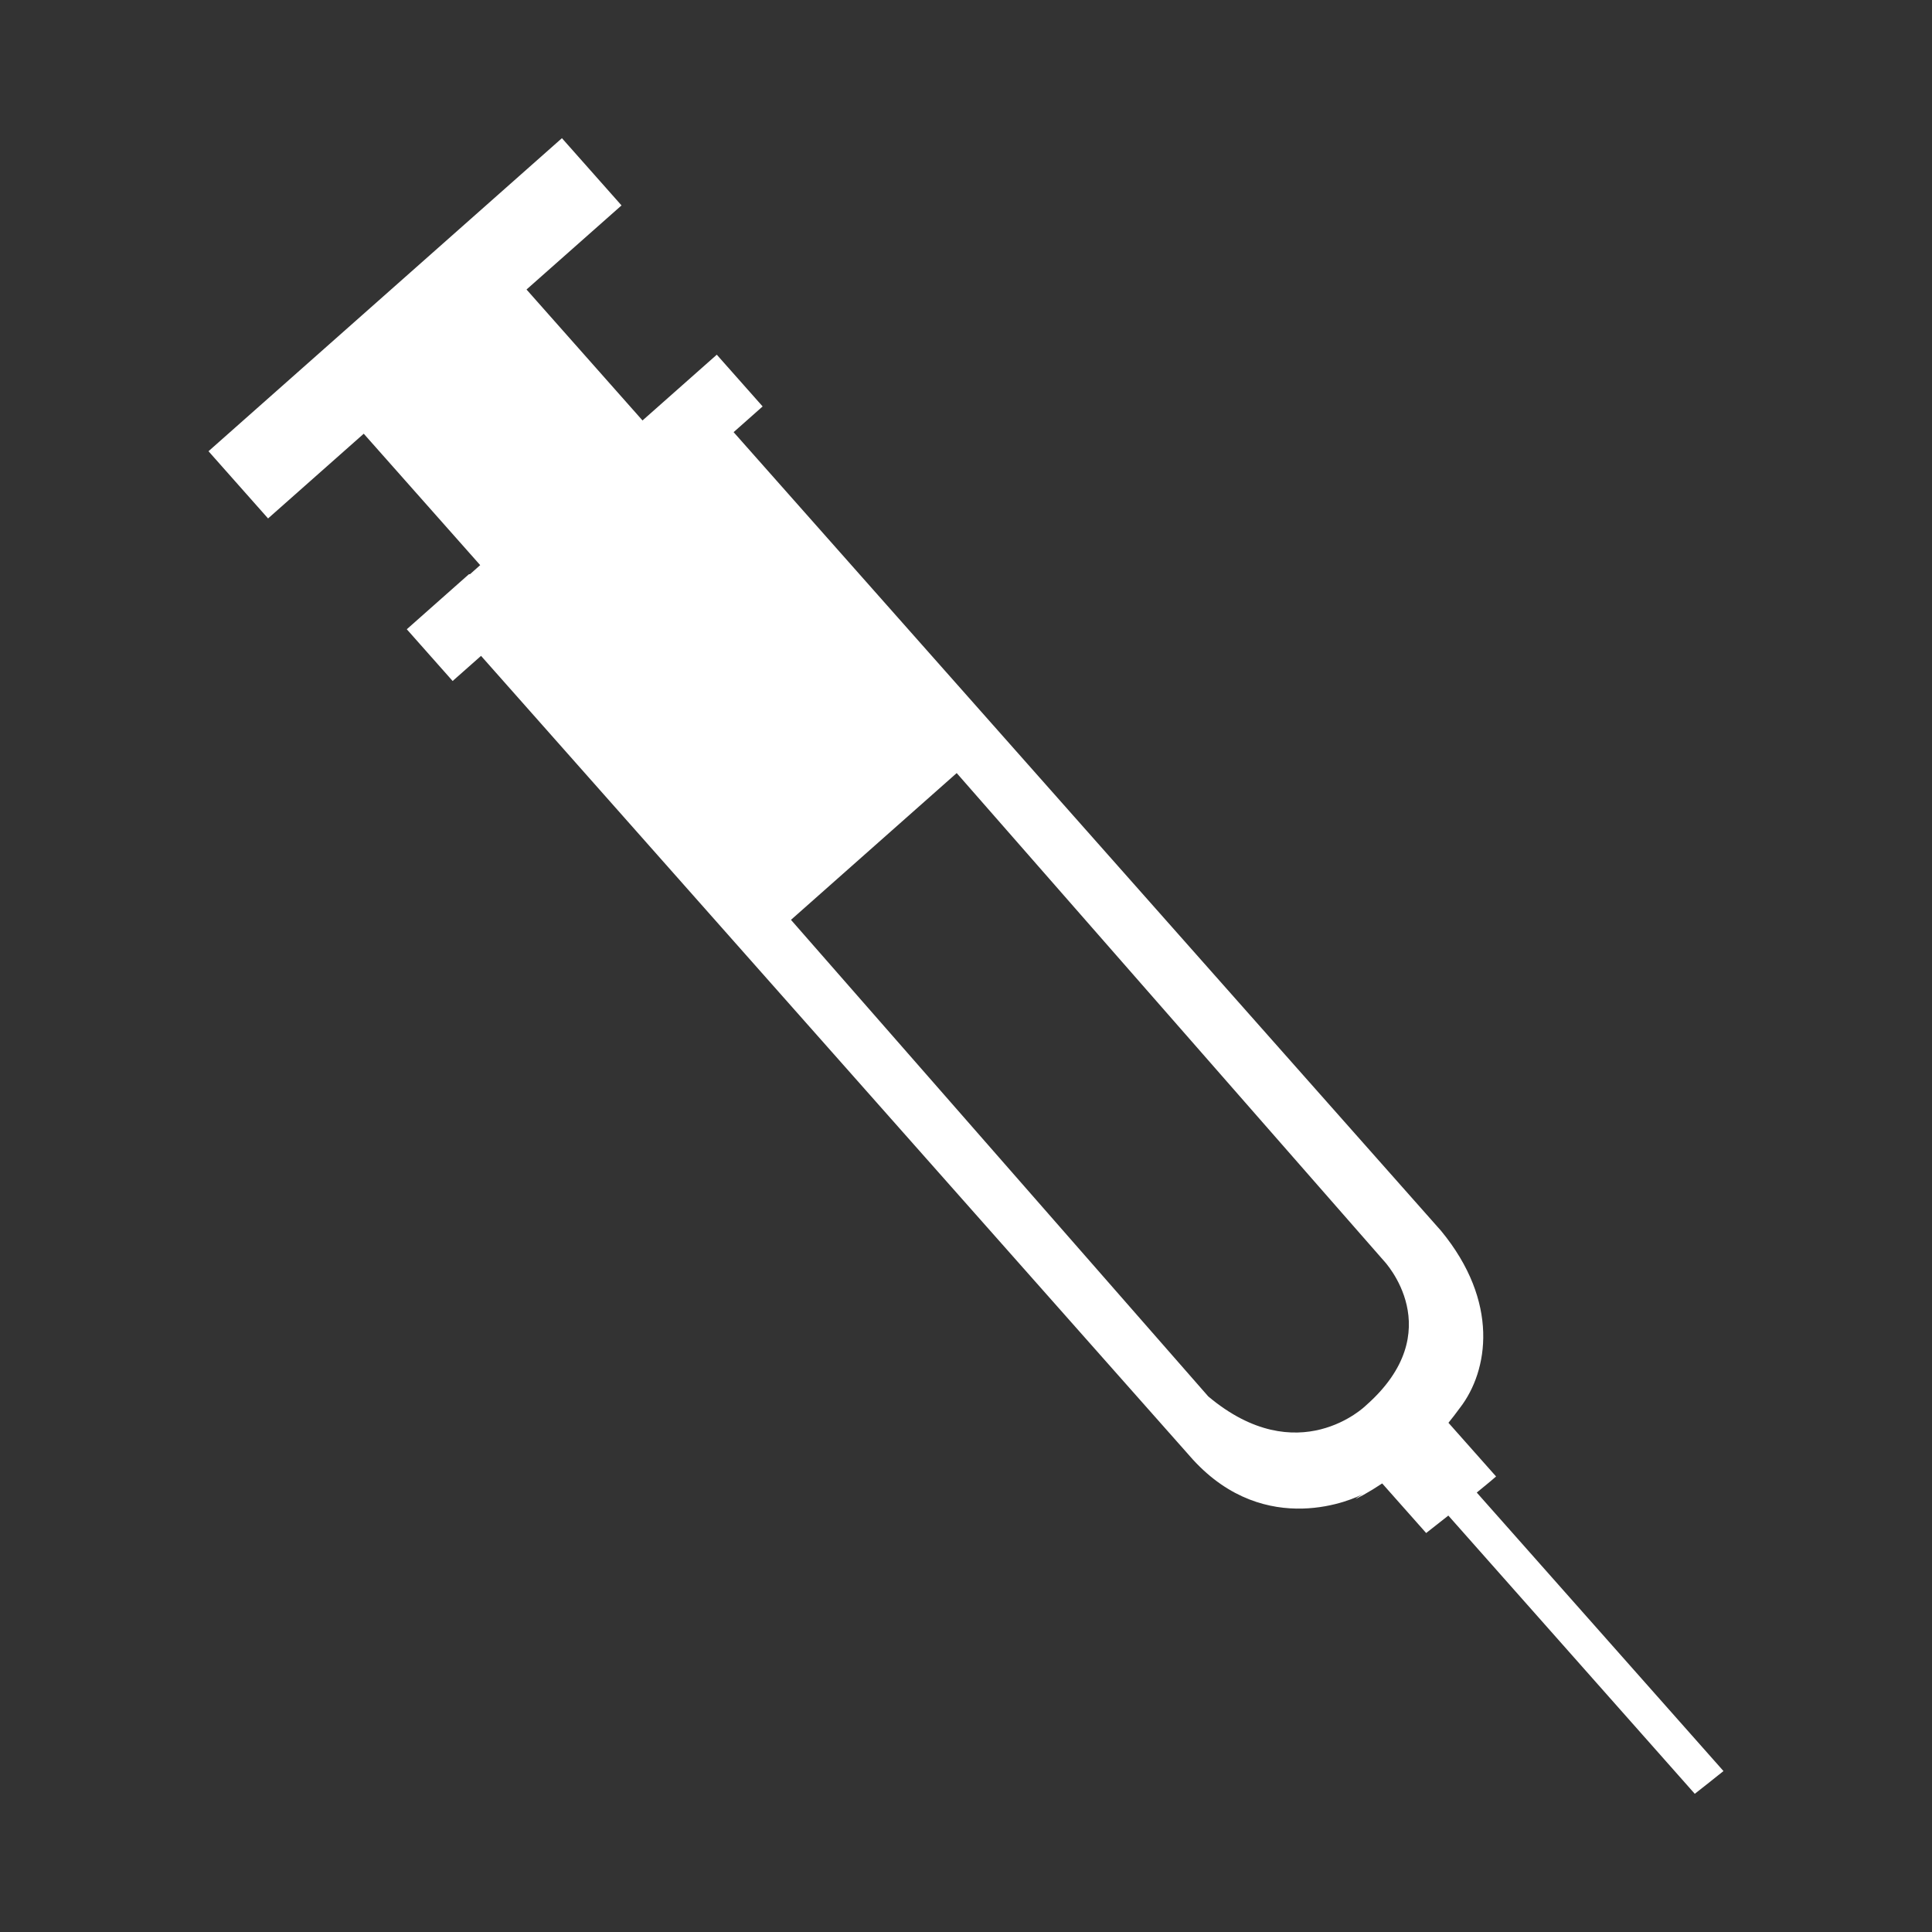
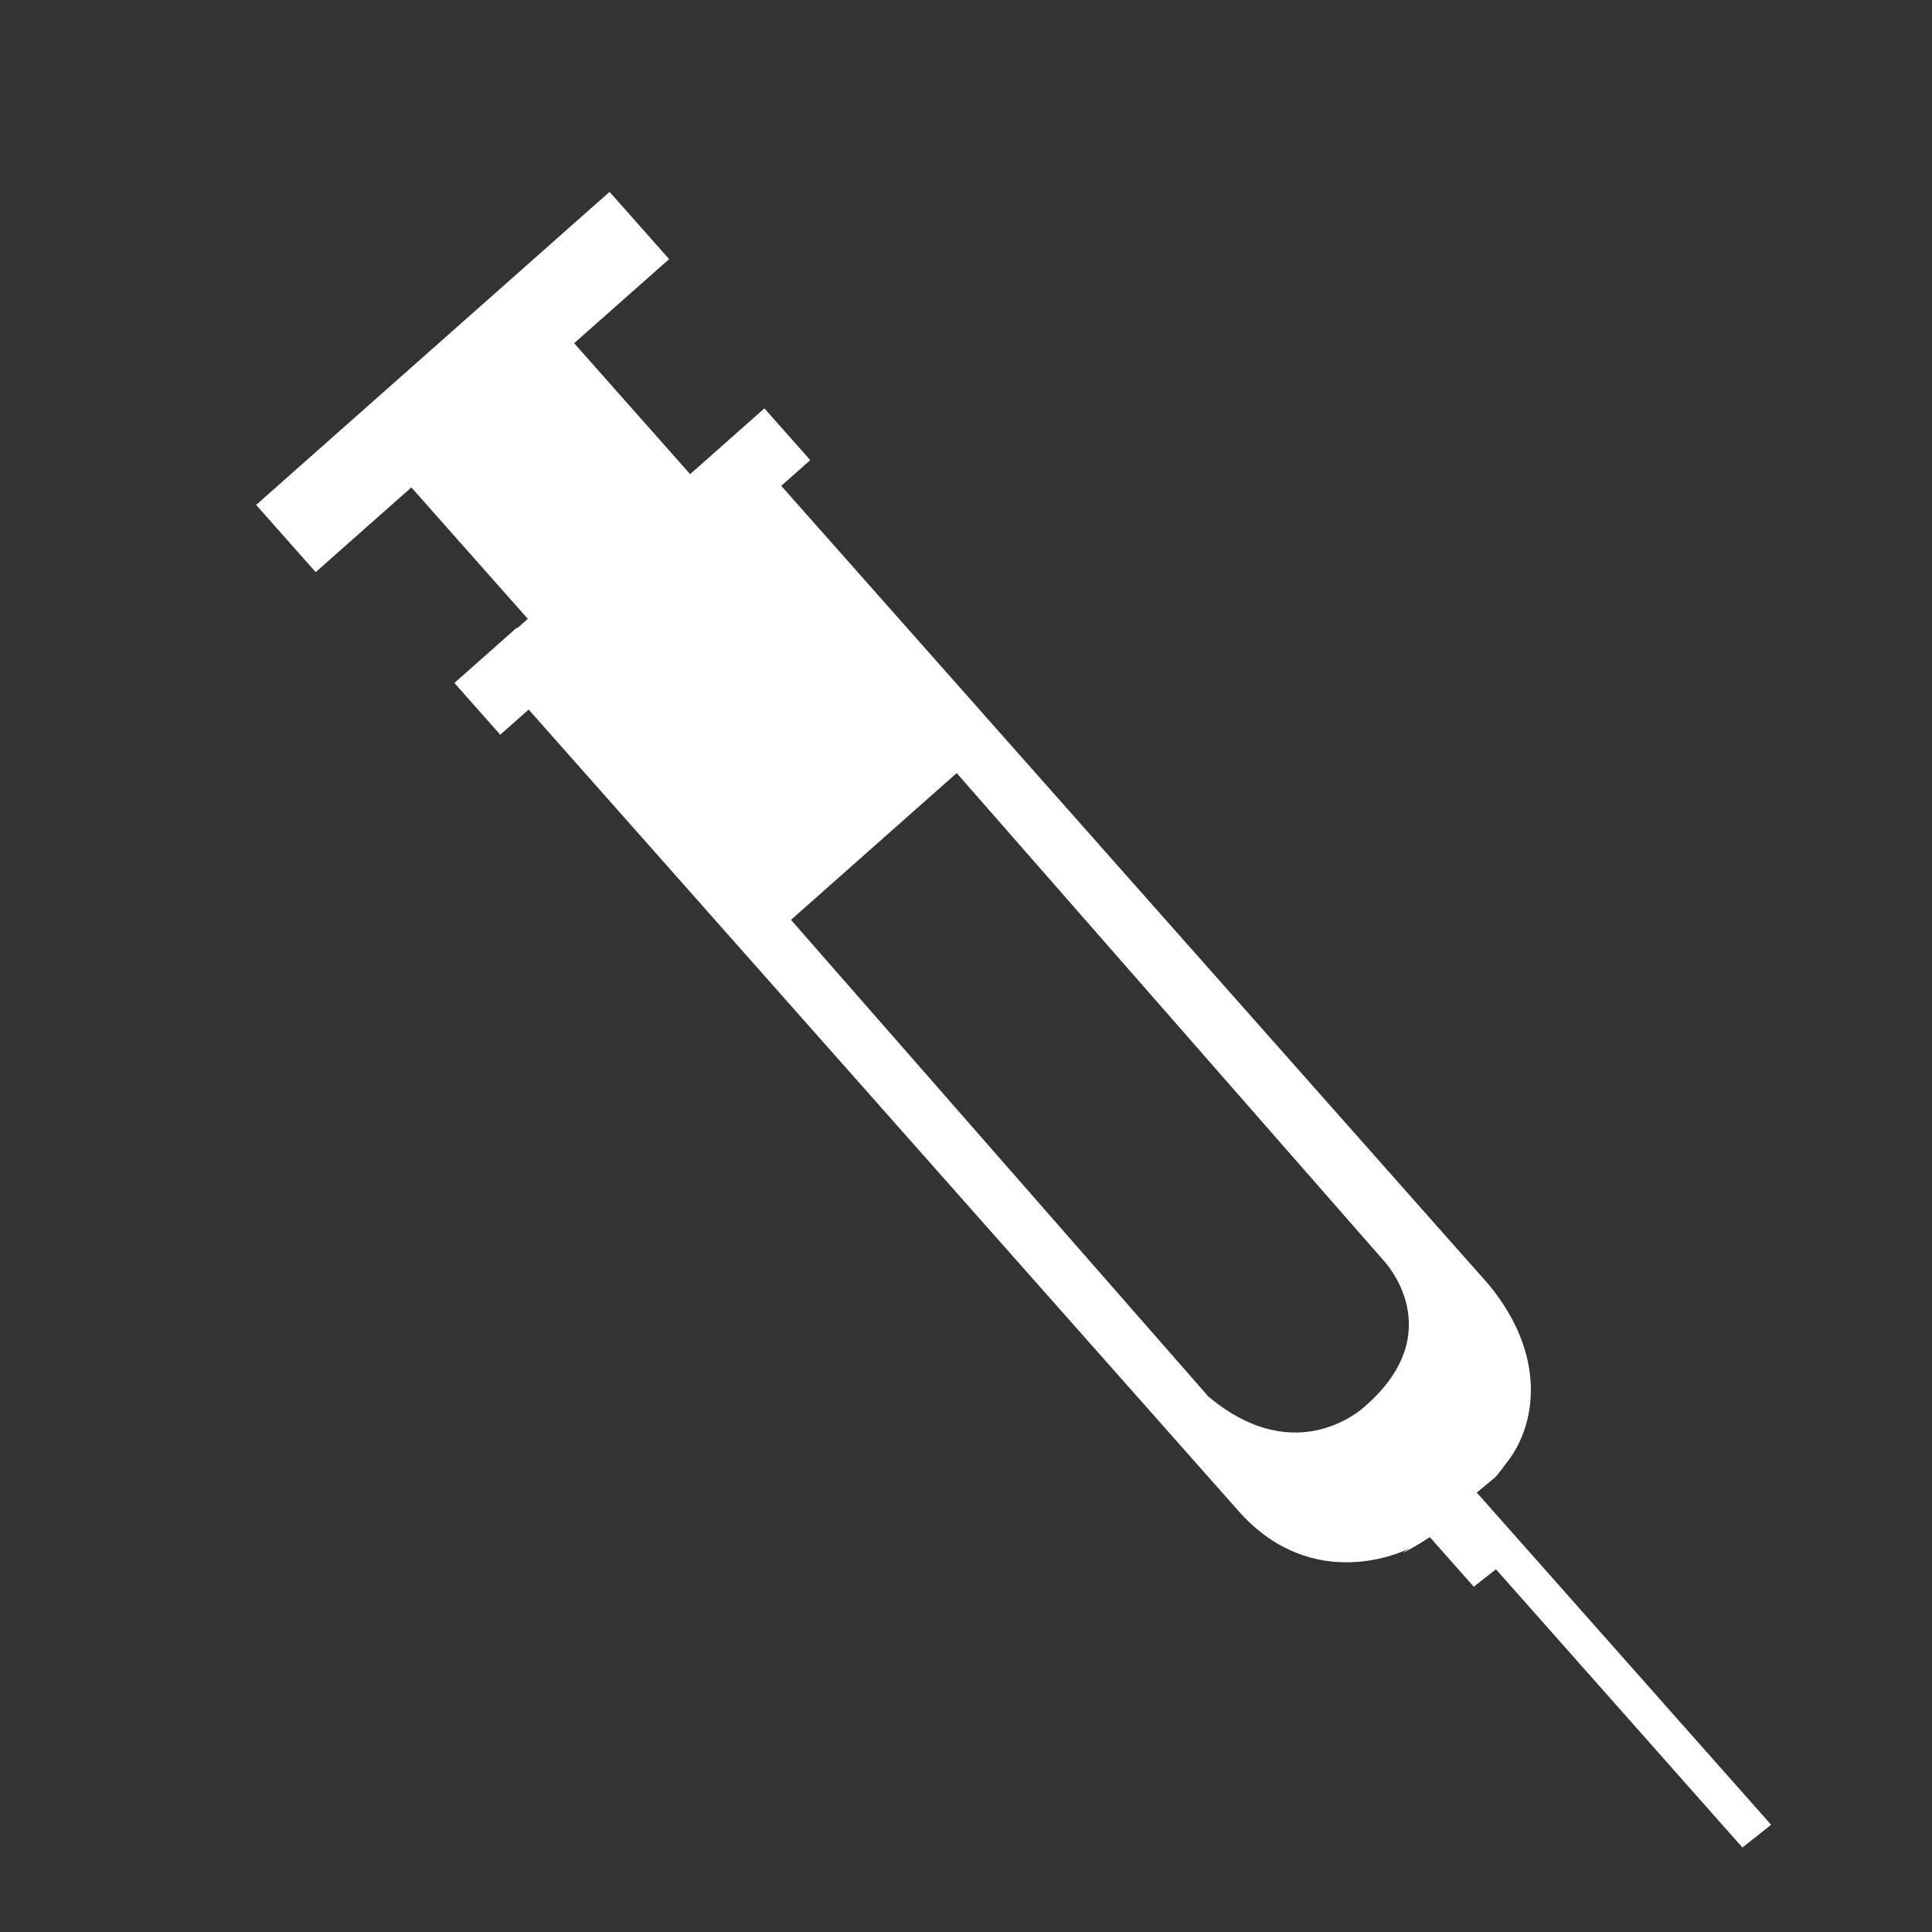
<svg xmlns="http://www.w3.org/2000/svg" width="1200pt" height="1200pt" version="1.1" viewBox="0 0 1200 1200">
  <rect x="0" y="0" width="1200" height="1200" fill="#333333" stroke="none" />
-   <path d="m917.24 927.05c4.008-3.312 8.062-6.527 12-9.984l-29.578-33.348c2.293-2.832 4.57-5.746 6.816-8.867 0.156-0.191 0.312-0.406 0.457-0.59 17.543-22.883 24.551-65.543-11.844-109.75l-439.43-496.09 18.023-15.973-28.477-32.137-45.168 39.996-0.961 0.852-72.047-81.336 59.004-52.234-37.008-41.762-219.52 194.44 36.996 41.746 59.426-52.621 72.324 81.625-6.215 5.543-0.863 0.168-38.508 34.117 28.477 32.137 17.641-15.613 442.21 499.27c45.492 49.586 100.59 24.312 105.79 21.18-5.207 3.144-7.344 4.789 0.312 0.562 3.504-1.945 7.367-4.32 11.41-6.996l27.312 30.805c4.586-3.613 9.18-7.223 13.777-10.836l153.07 172.81c5.953-4.691 11.93-9.359 17.82-14.125zm-69.047-53.902s-41.867 41.016-97.703-5.785l-259.2-296.03 102.93-91.164 265.33 302.95c-0.004 0.012 41.602 43.57-11.355 90.023z" fill="#fff" />
+   <path d="m917.24 927.05c4.008-3.312 8.062-6.527 12-9.984c2.293-2.832 4.57-5.746 6.816-8.867 0.156-0.191 0.312-0.406 0.457-0.59 17.543-22.883 24.551-65.543-11.844-109.75l-439.43-496.09 18.023-15.973-28.477-32.137-45.168 39.996-0.961 0.852-72.047-81.336 59.004-52.234-37.008-41.762-219.52 194.44 36.996 41.746 59.426-52.621 72.324 81.625-6.215 5.543-0.863 0.168-38.508 34.117 28.477 32.137 17.641-15.613 442.21 499.27c45.492 49.586 100.59 24.312 105.79 21.18-5.207 3.144-7.344 4.789 0.312 0.562 3.504-1.945 7.367-4.32 11.41-6.996l27.312 30.805c4.586-3.613 9.18-7.223 13.777-10.836l153.07 172.81c5.953-4.691 11.93-9.359 17.82-14.125zm-69.047-53.902s-41.867 41.016-97.703-5.785l-259.2-296.03 102.93-91.164 265.33 302.95c-0.004 0.012 41.602 43.57-11.355 90.023z" fill="#fff" />
</svg>